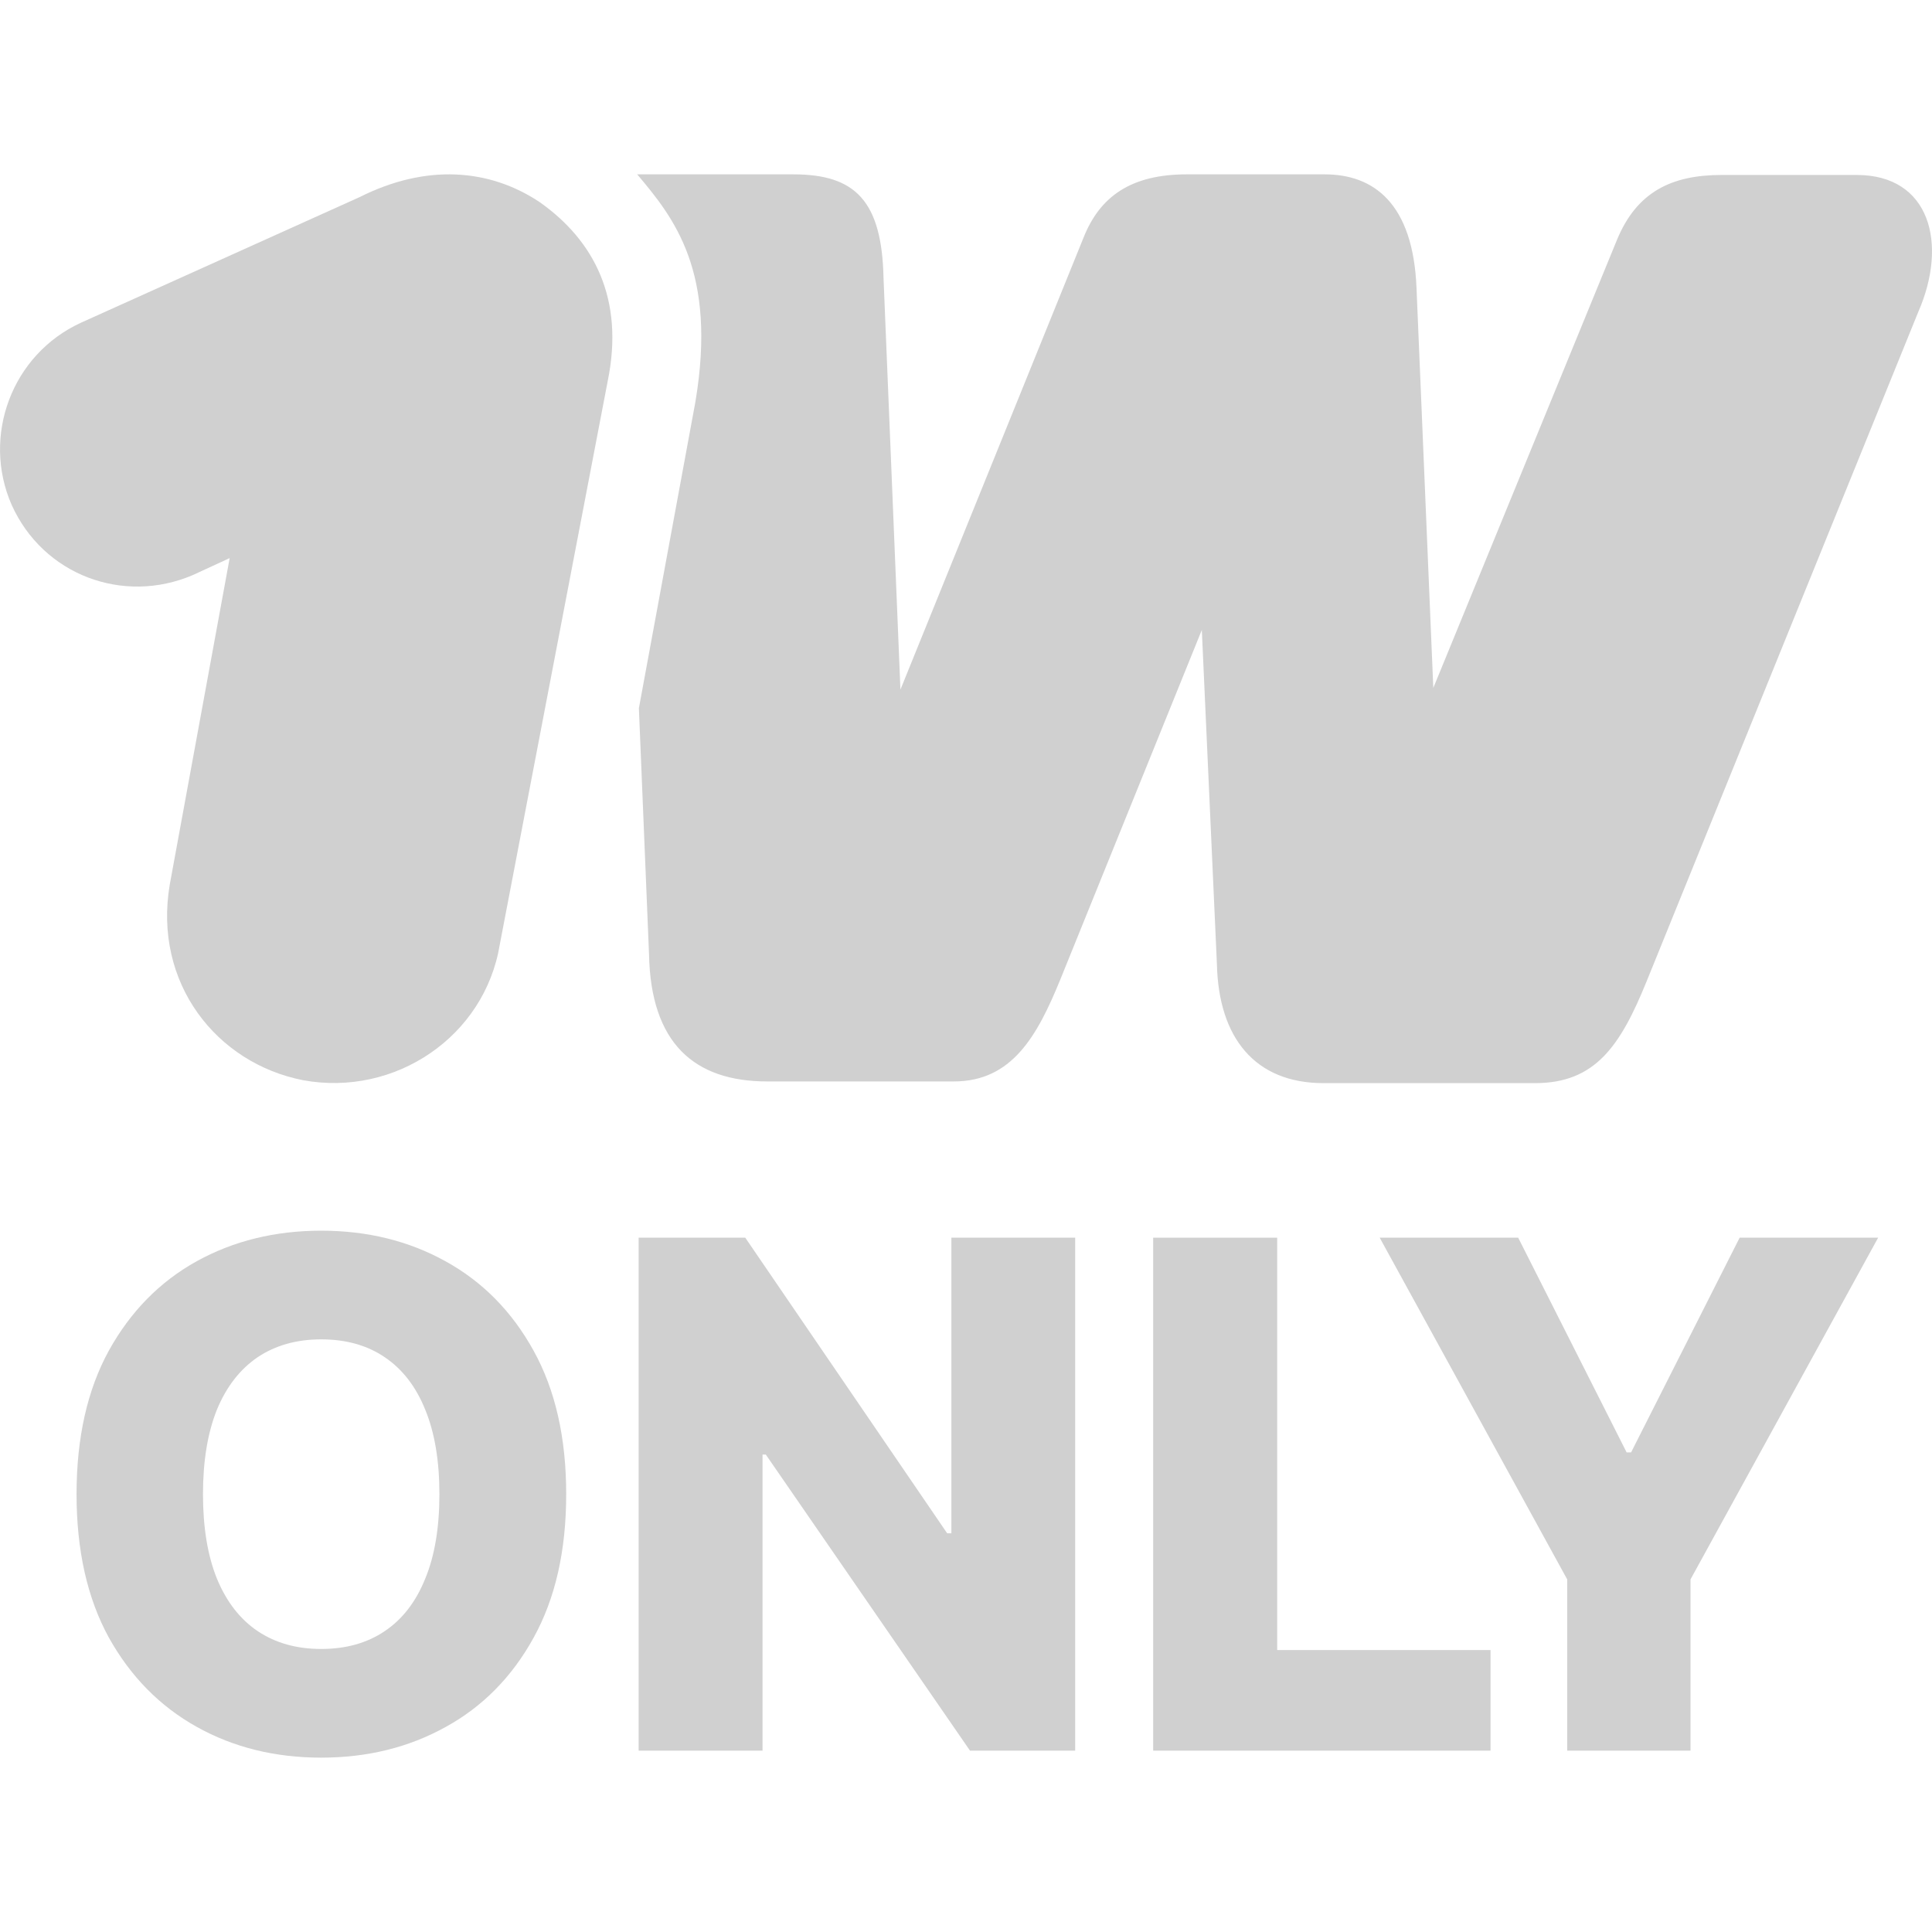
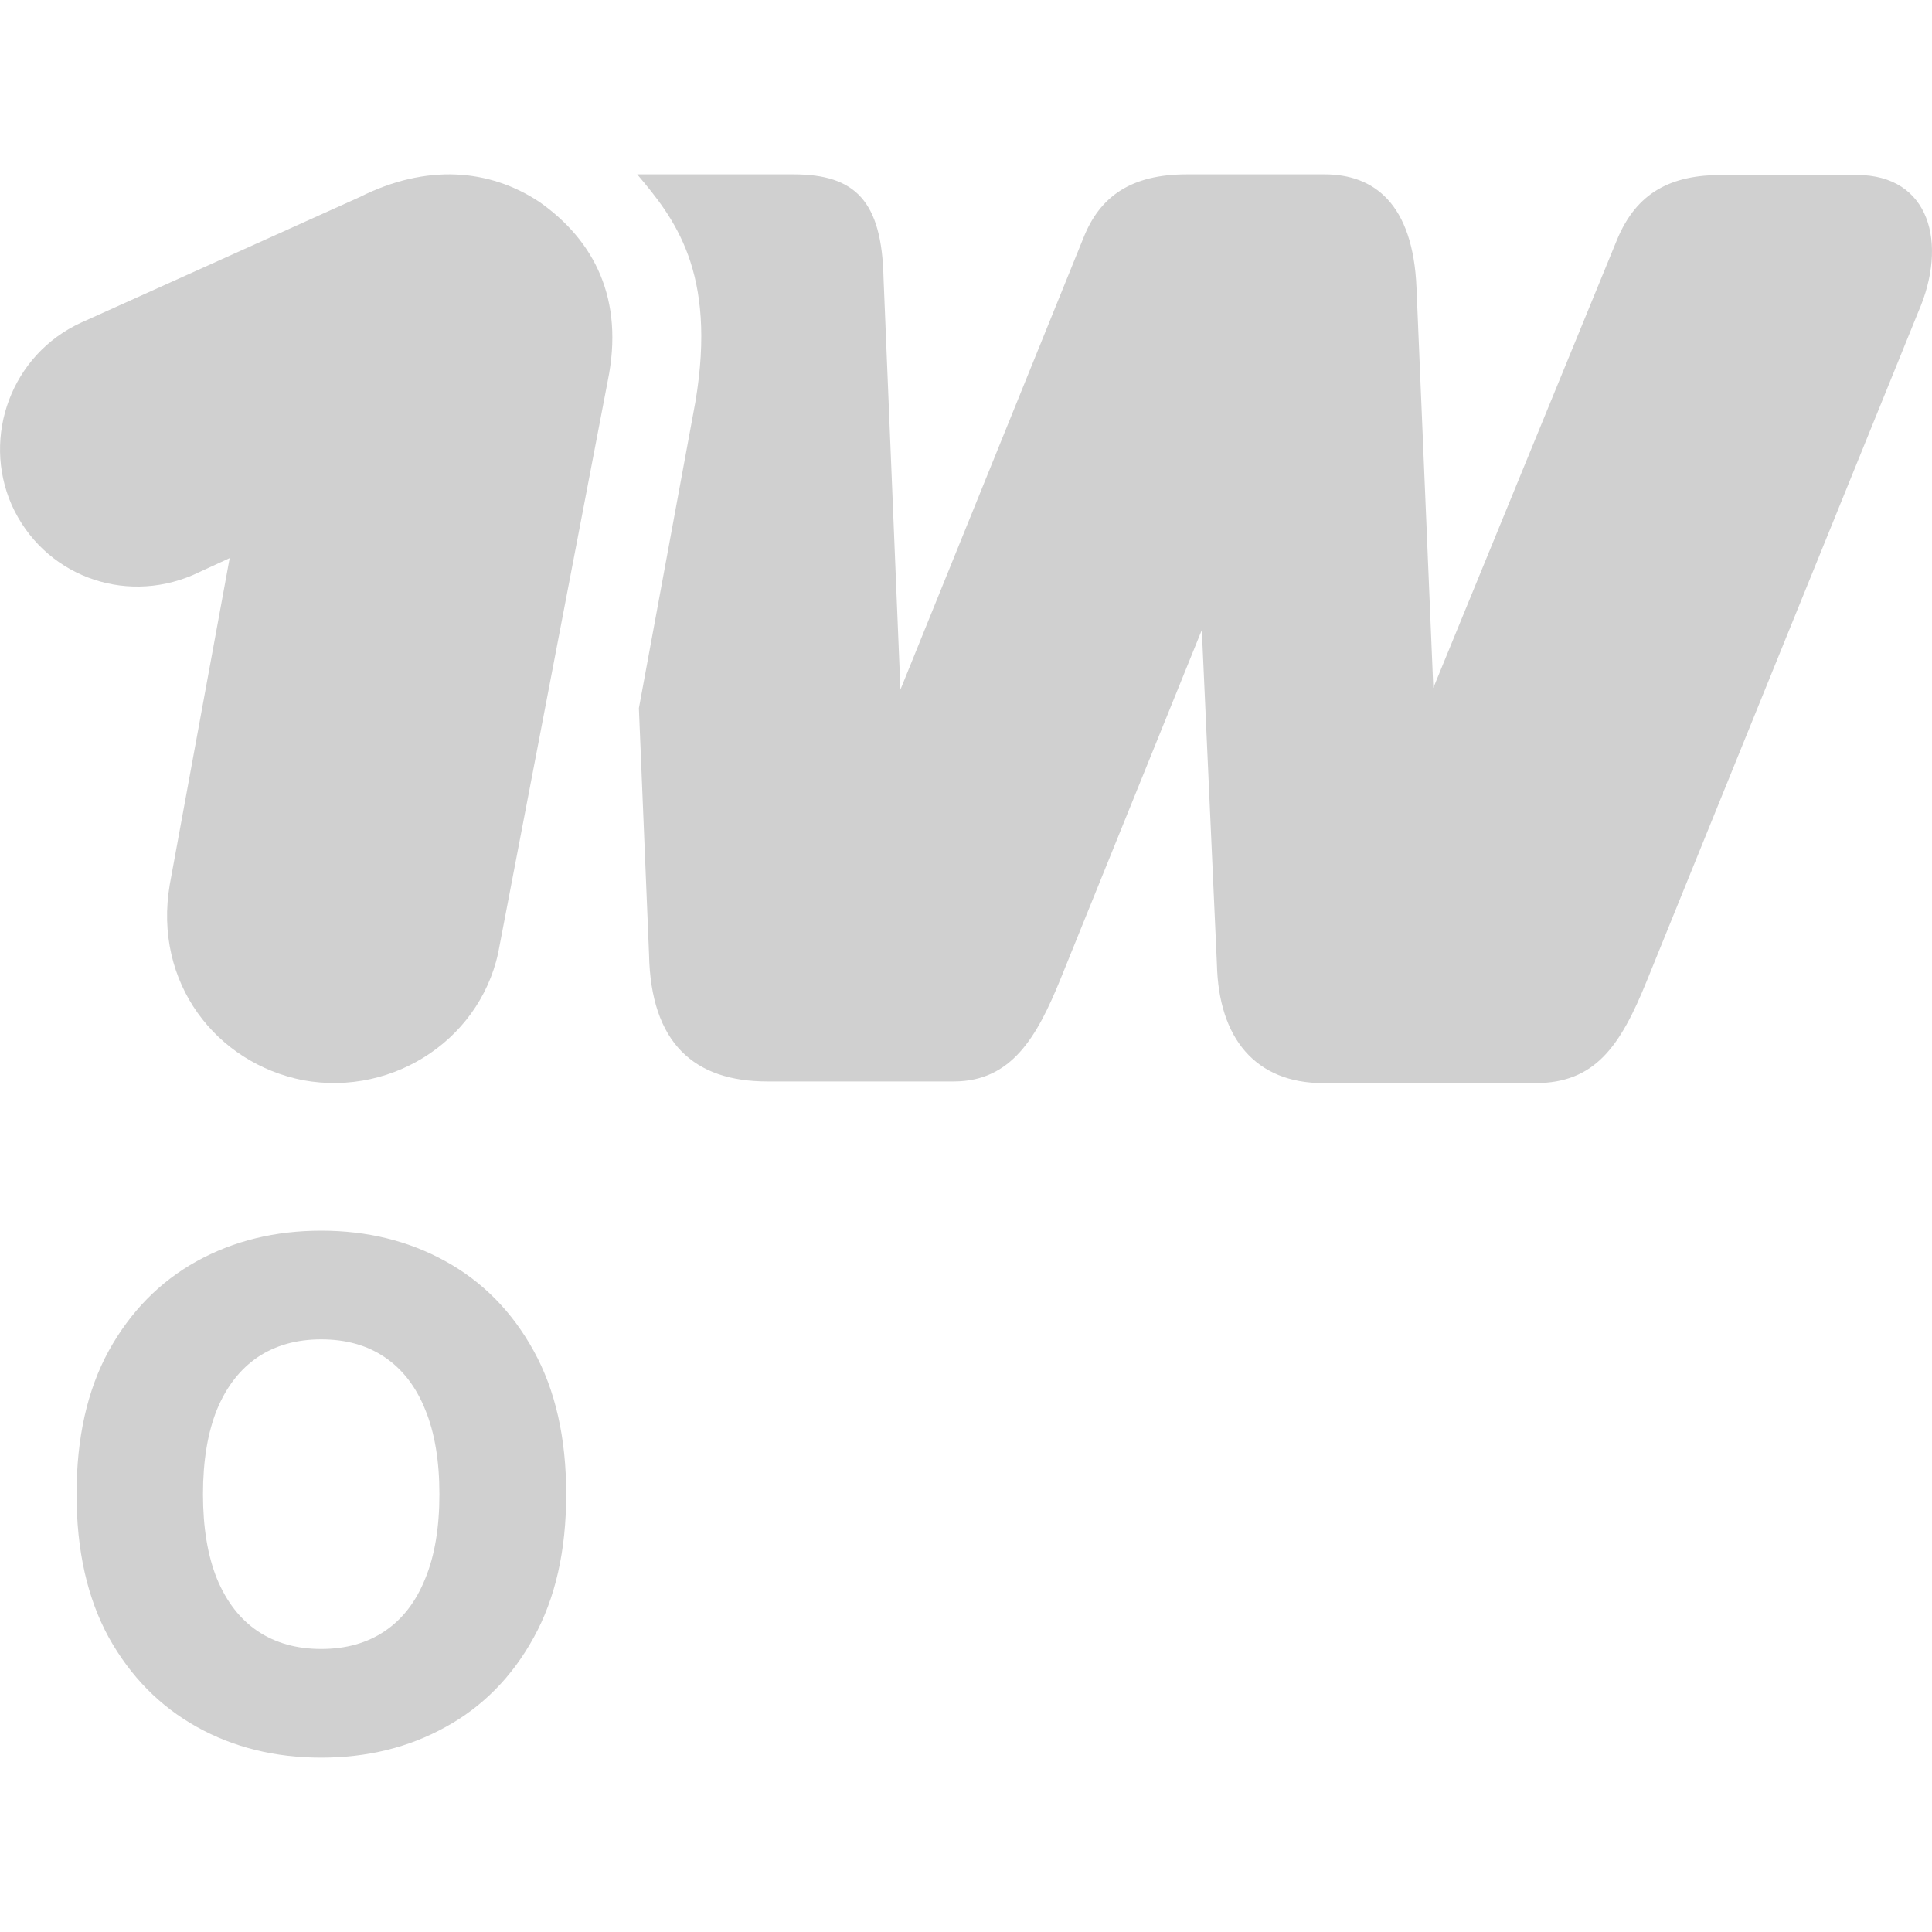
<svg xmlns="http://www.w3.org/2000/svg" width="16" height="16" viewBox="0 0 16 16" fill="none">
  <path d="M5.759 3.328C5.94 2.249 5.581 1.804 5.277 1.444H6.572C7.084 1.444 7.303 1.665 7.317 2.302L7.457 5.711L8.973 1.969C9.11 1.623 9.371 1.444 9.828 1.444H10.971C11.372 1.444 11.703 1.679 11.731 2.386L11.87 5.697L13.39 1.989C13.554 1.589 13.843 1.449 14.258 1.449H15.377C15.983 1.449 16.134 2.017 15.886 2.584L13.637 8.126C13.418 8.666 13.209 8.97 12.713 8.97H10.96C10.395 8.97 10.092 8.596 10.078 7.986L9.953 5.217L8.781 8.112C8.589 8.582 8.38 8.956 7.899 8.956H6.354C5.748 8.956 5.389 8.638 5.375 7.903L5.291 5.865L5.759 3.328Z" fill="#D0D0D0" />
  <path d="M4.468 1.673C4.921 1.992 5.172 2.476 5.033 3.155L4.139 7.822C4.014 8.585 3.271 9.085 2.511 8.946C1.793 8.806 1.267 8.141 1.406 7.325L1.902 4.622L1.598 4.762C1.02 5.01 0.357 4.762 0.096 4.18C-0.152 3.613 0.096 2.934 0.674 2.671L2.979 1.632C3.53 1.355 4.053 1.397 4.468 1.673Z" fill="#D0D0D0" />
  <path fill-rule="evenodd" clip-rule="evenodd" d="M4.419 13.563C4.599 13.238 4.689 12.842 4.689 12.374C4.689 11.907 4.599 11.511 4.419 11.186C4.24 10.861 3.996 10.614 3.689 10.445C3.384 10.276 3.041 10.192 2.66 10.192C2.279 10.192 1.935 10.276 1.629 10.445C1.324 10.614 1.081 10.861 0.901 11.186C0.723 11.511 0.634 11.907 0.634 12.374C0.634 12.84 0.723 13.236 0.901 13.561C1.081 13.884 1.324 14.131 1.629 14.301C1.935 14.472 2.279 14.556 2.66 14.556C3.041 14.556 3.384 14.472 3.689 14.303C3.996 14.135 4.24 13.888 4.419 13.563ZM3.521 11.673C3.6 11.864 3.639 12.098 3.639 12.374C3.639 12.651 3.6 12.885 3.521 13.075C3.444 13.266 3.332 13.411 3.185 13.509C3.04 13.607 2.865 13.656 2.66 13.656C2.457 13.656 2.282 13.607 2.135 13.509C1.989 13.411 1.876 13.266 1.797 13.075C1.72 12.885 1.681 12.651 1.681 12.374C1.681 12.098 1.72 11.864 1.797 11.673C1.876 11.482 1.989 11.338 2.135 11.239C2.282 11.141 2.457 11.092 2.66 11.092C2.865 11.092 3.04 11.141 3.185 11.239C3.332 11.338 3.444 11.482 3.521 11.673Z" fill="#D0D0D0" />
-   <path d="M8.904 14.498V10.25H7.879V12.698H7.844L6.172 10.25H5.289V14.498H6.315V12.046H6.342L8.033 14.498H8.904Z" fill="#D0D0D0" />
-   <path d="M9.55 14.498V10.25H10.577V13.665H12.344V14.498H9.55Z" fill="#D0D0D0" />
-   <path d="M12.573 10.25H11.426L12.979 13.08V14.498H14V13.08L15.554 10.25H14.407L13.508 12.028H13.471L12.573 10.25Z" fill="#D0D0D0" />
</svg>